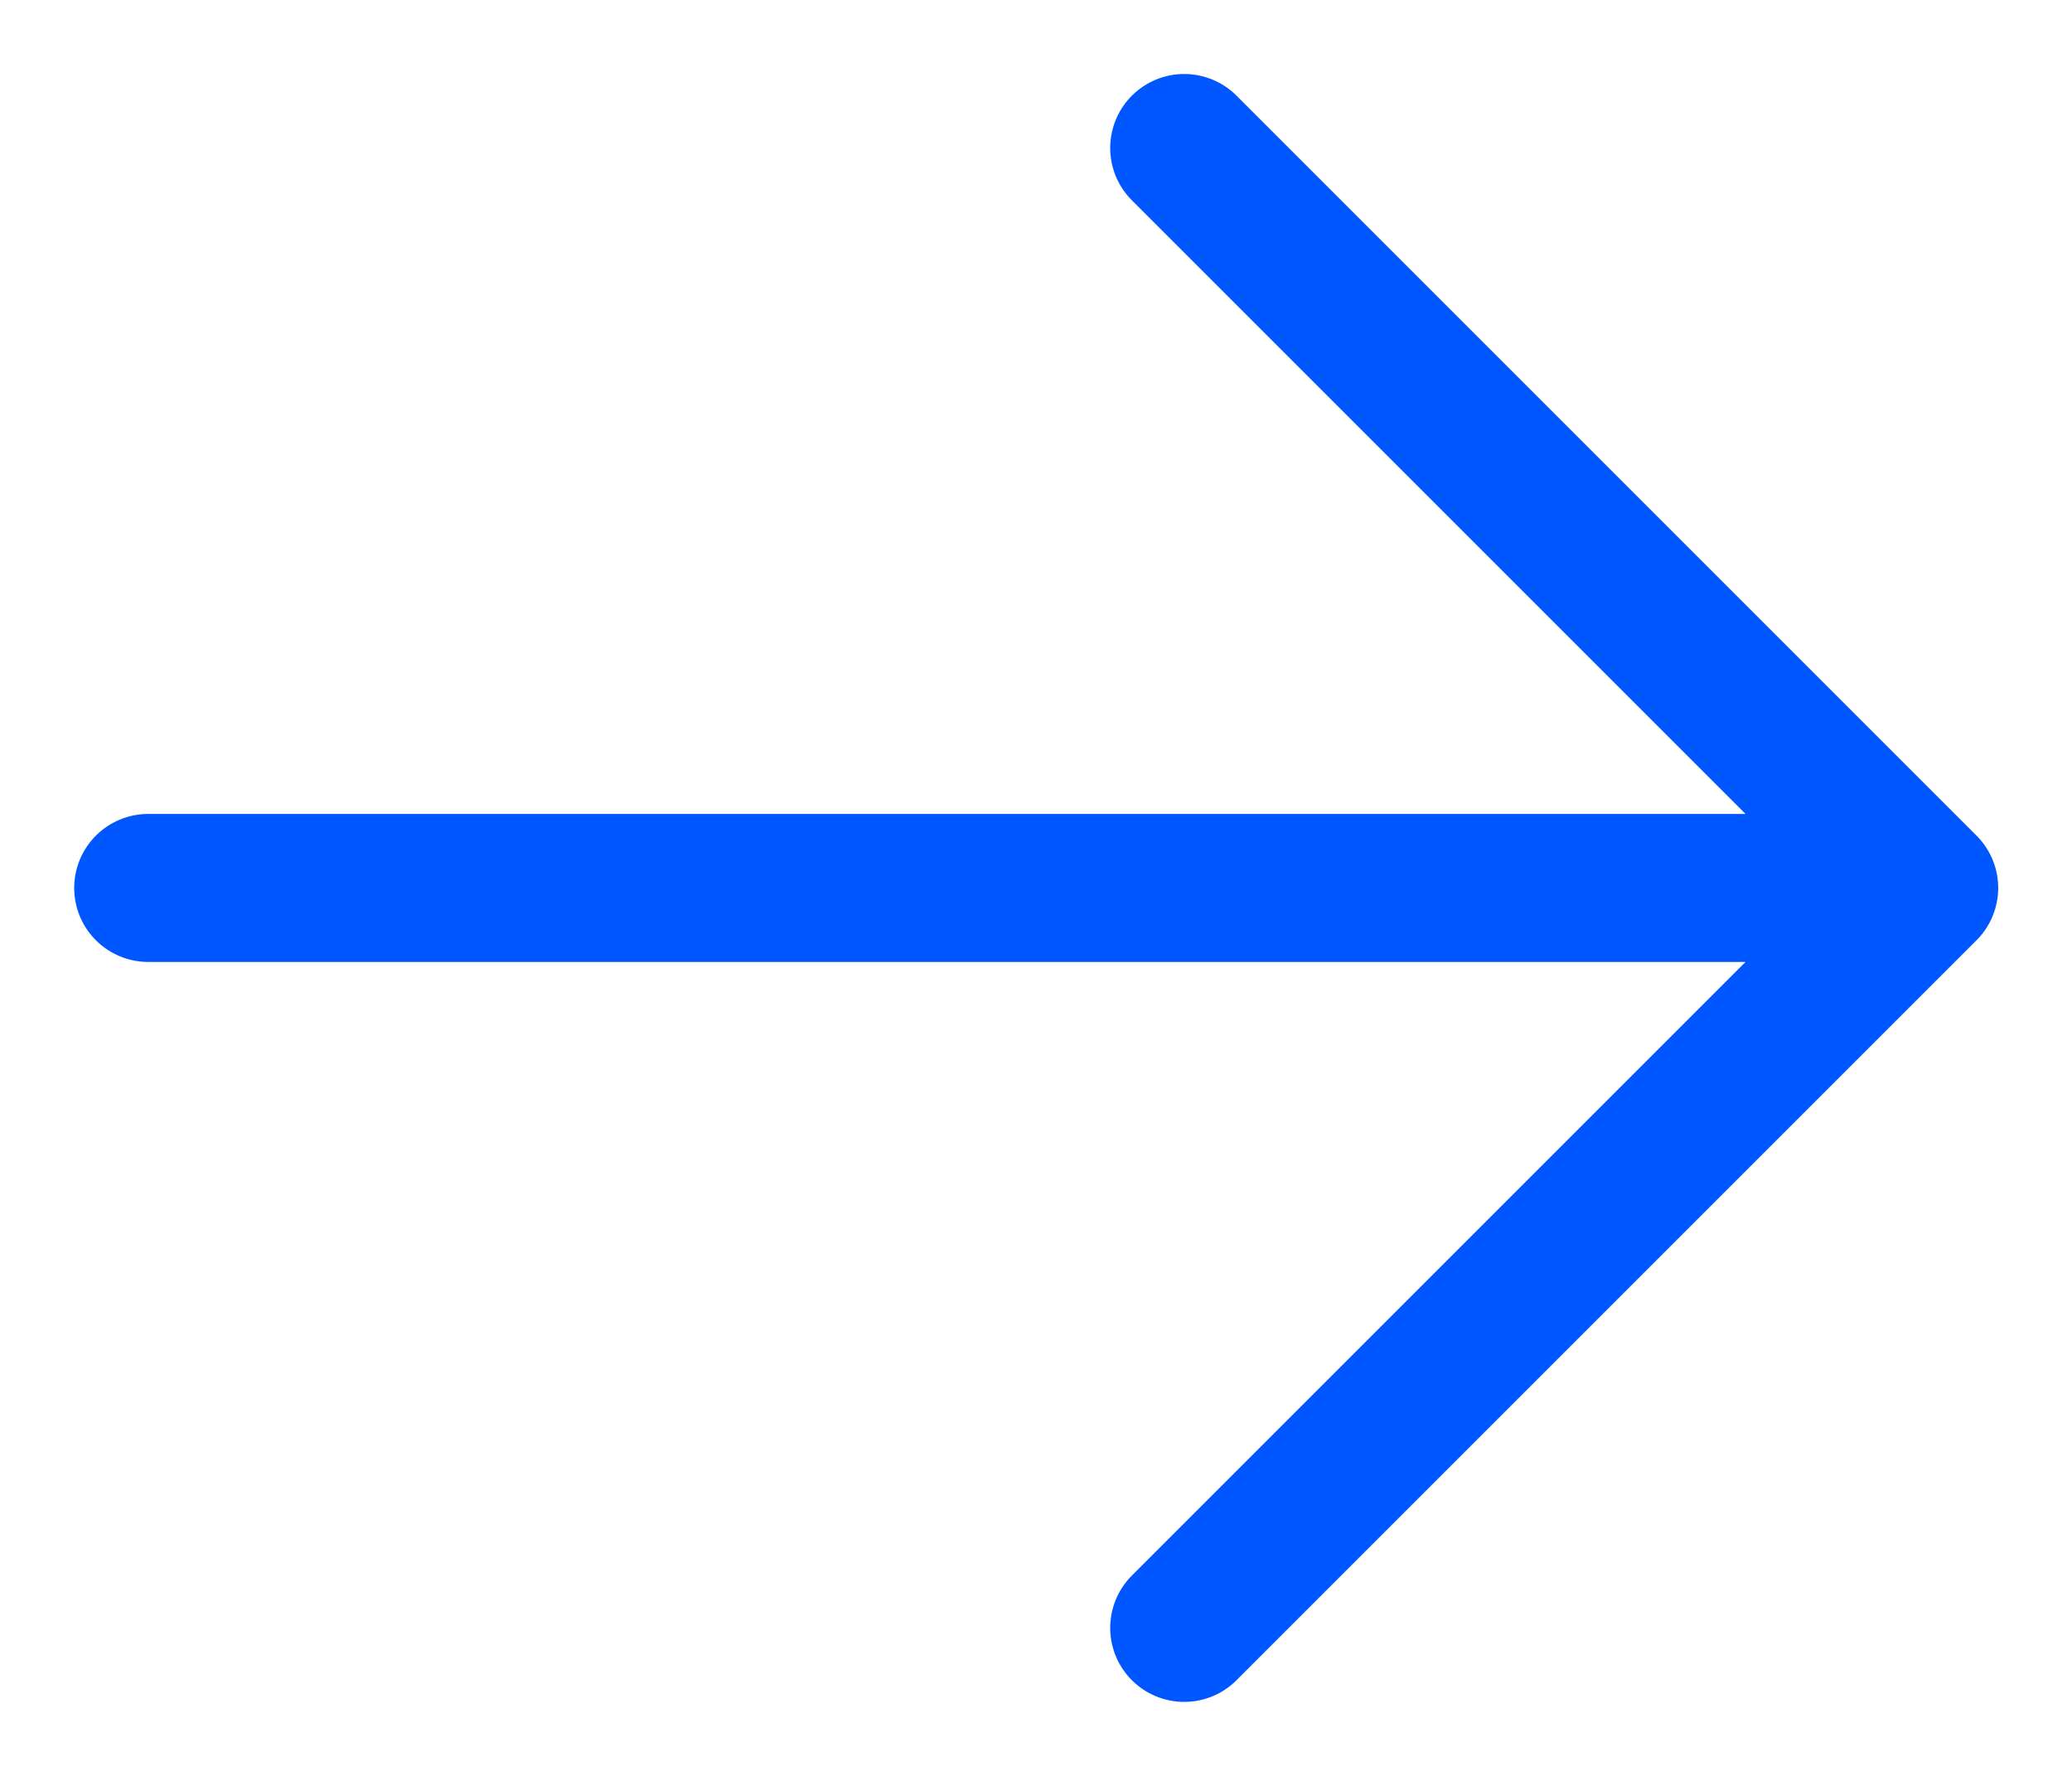
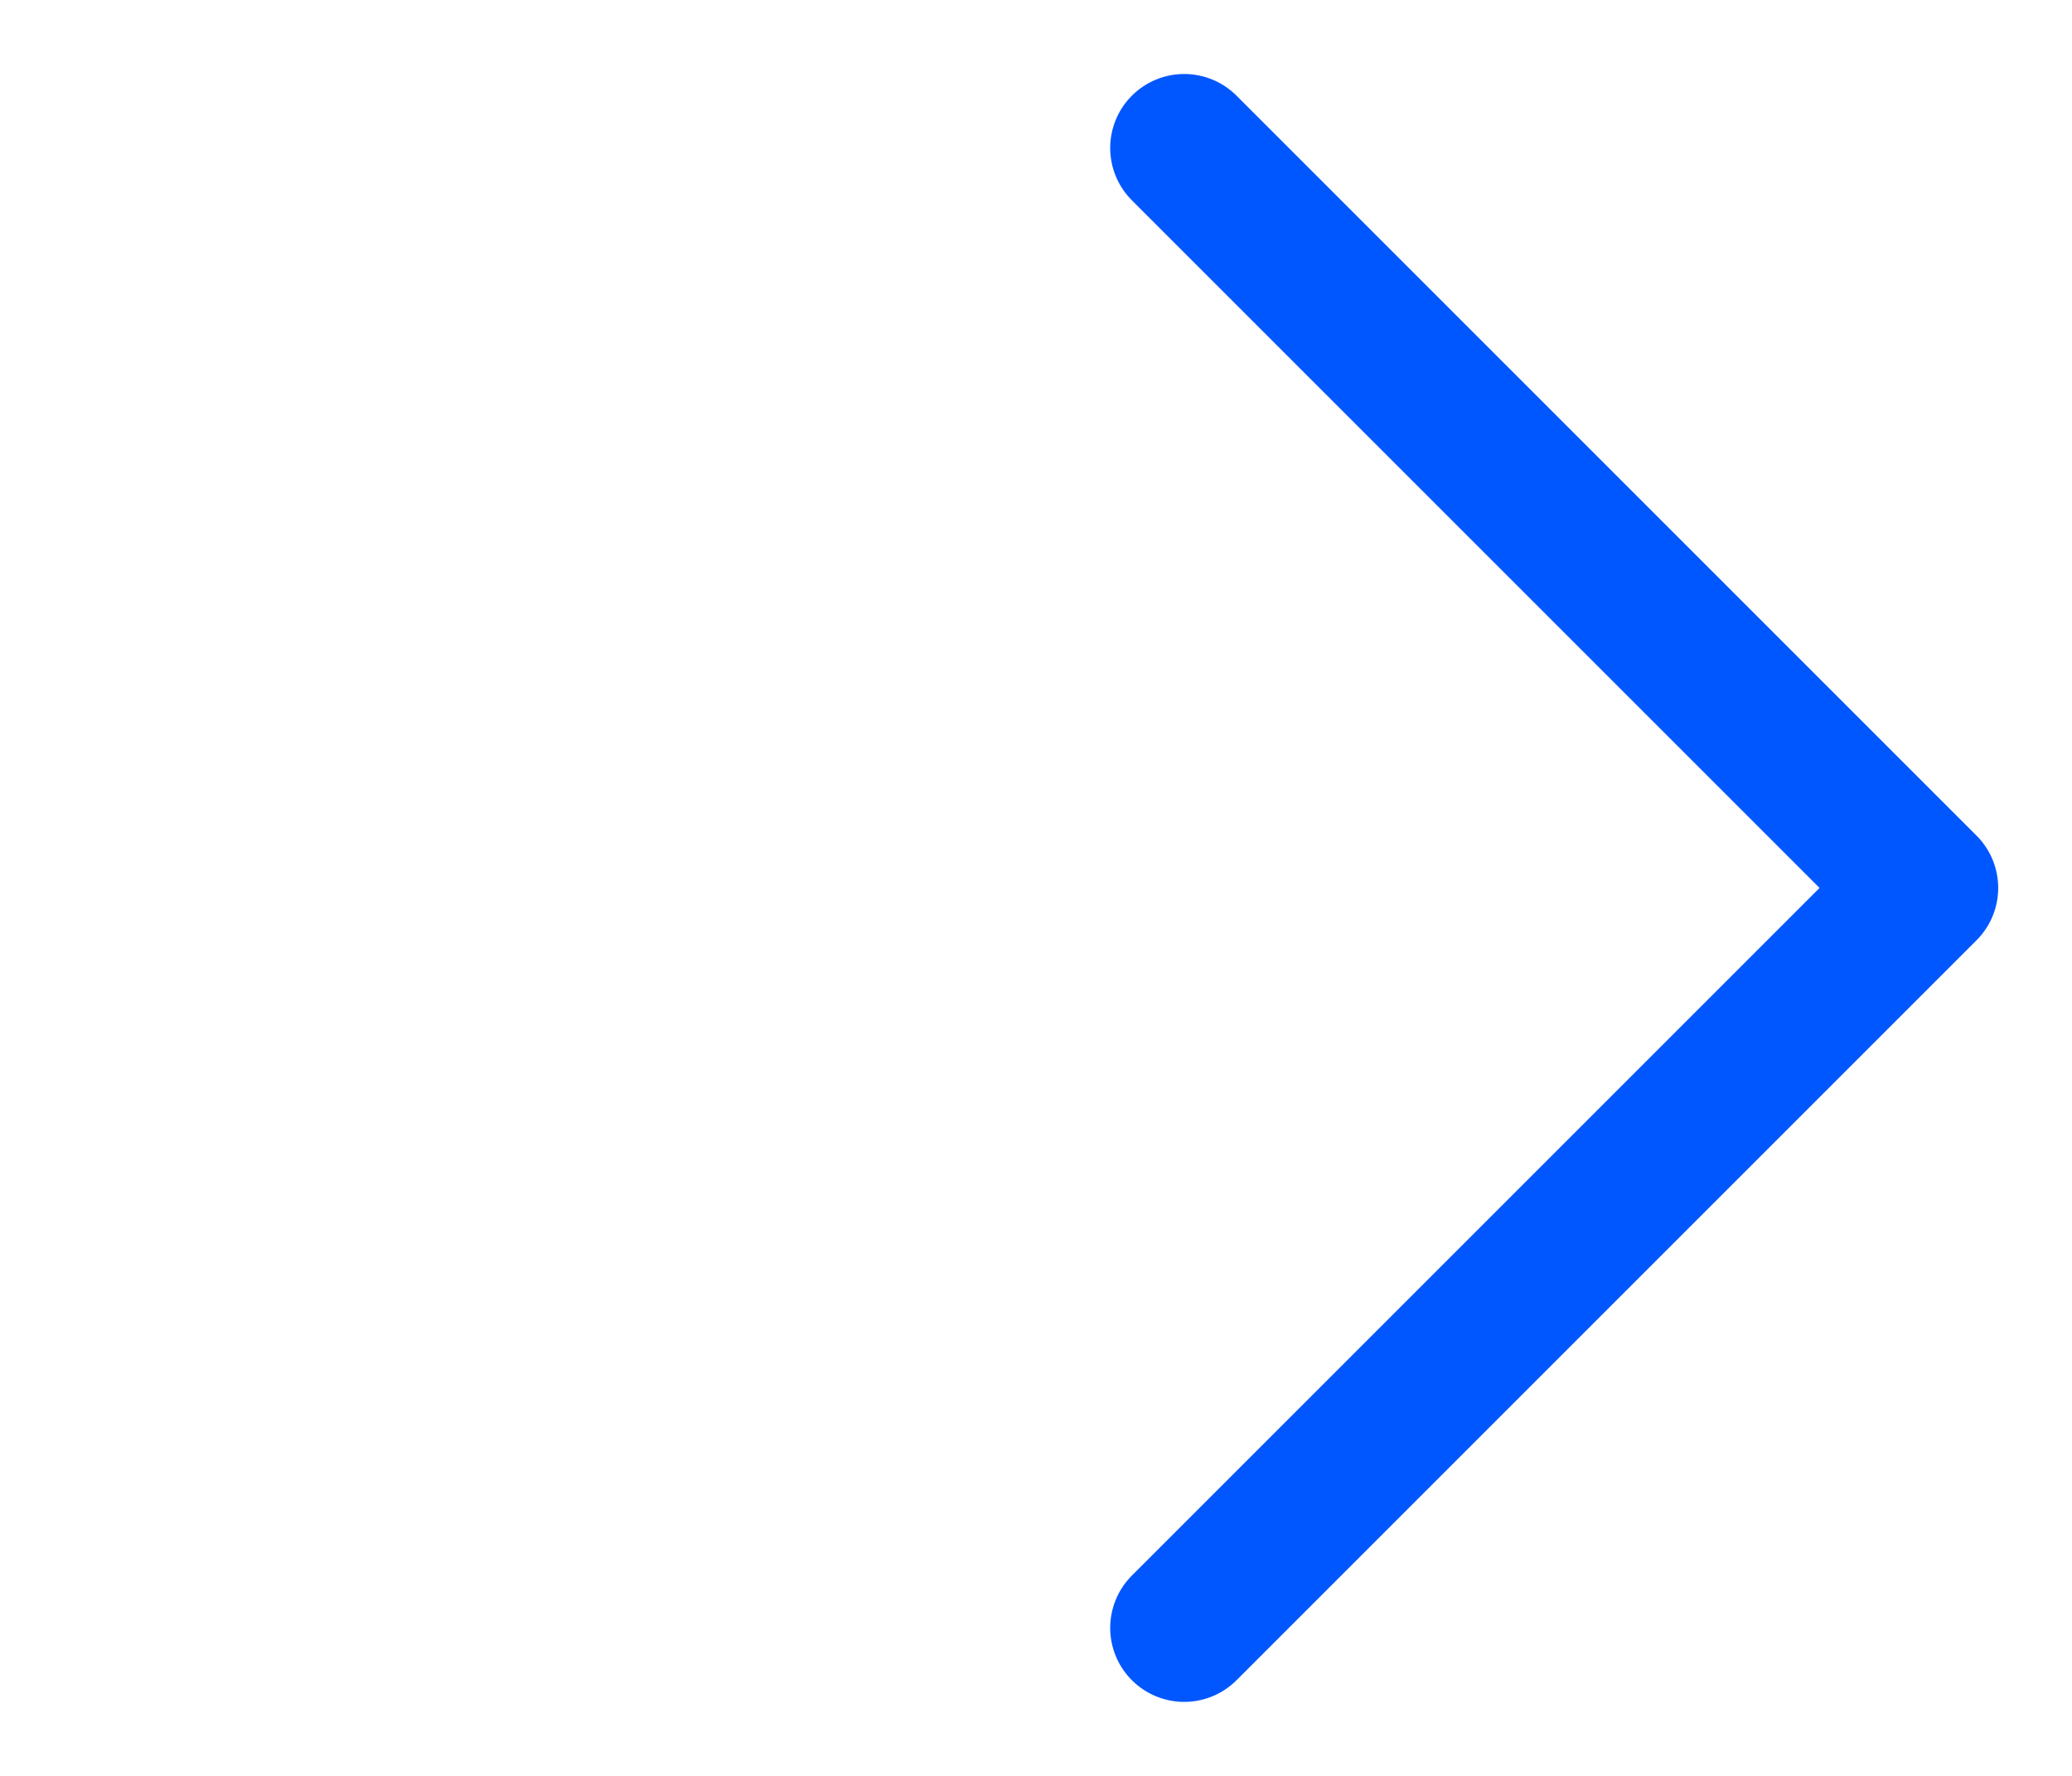
<svg xmlns="http://www.w3.org/2000/svg" width="21" height="18" viewBox="0 0 21 18" fill="none">
-   <path d="M12.002 1.5L19.502 9M19.502 9L12.002 16.5M19.502 9L1.502 9" stroke="#0057FF" stroke-width="1.5" stroke-linecap="round" stroke-linejoin="round" />
+   <path d="M12.002 1.5L19.502 9M19.502 9L12.002 16.5M19.502 9" stroke="#0057FF" stroke-width="1.5" stroke-linecap="round" stroke-linejoin="round" />
</svg>